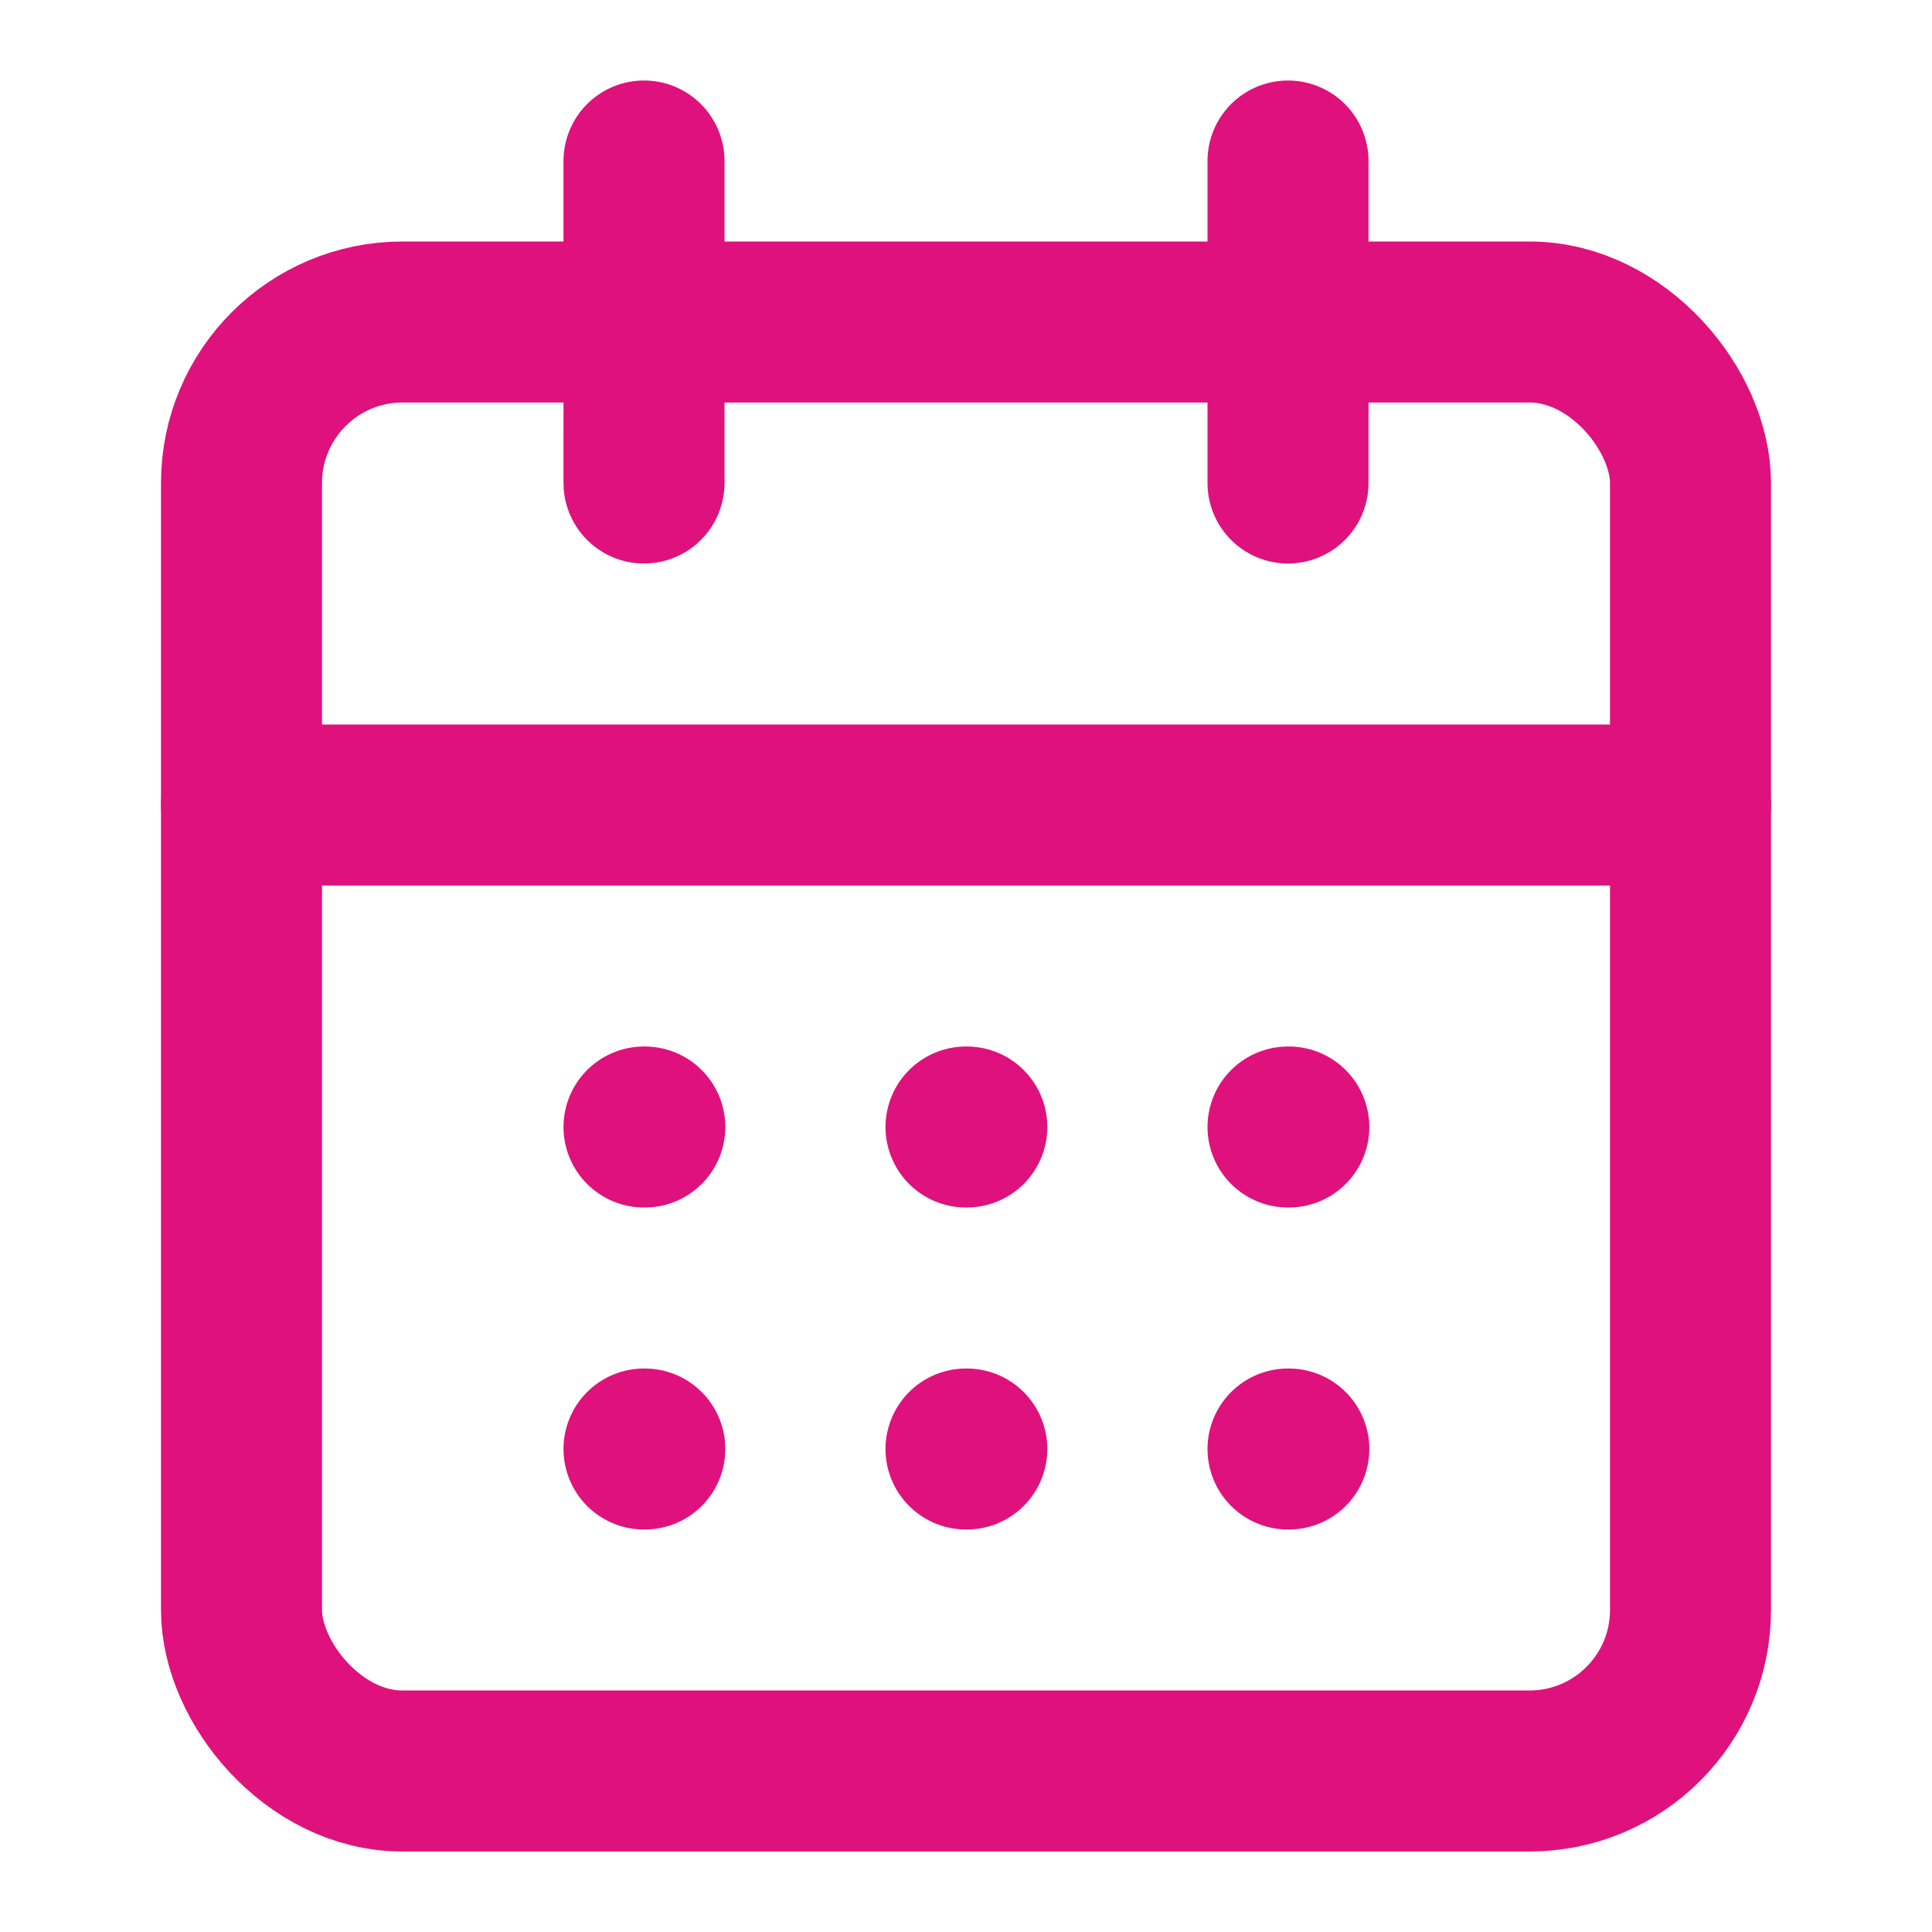
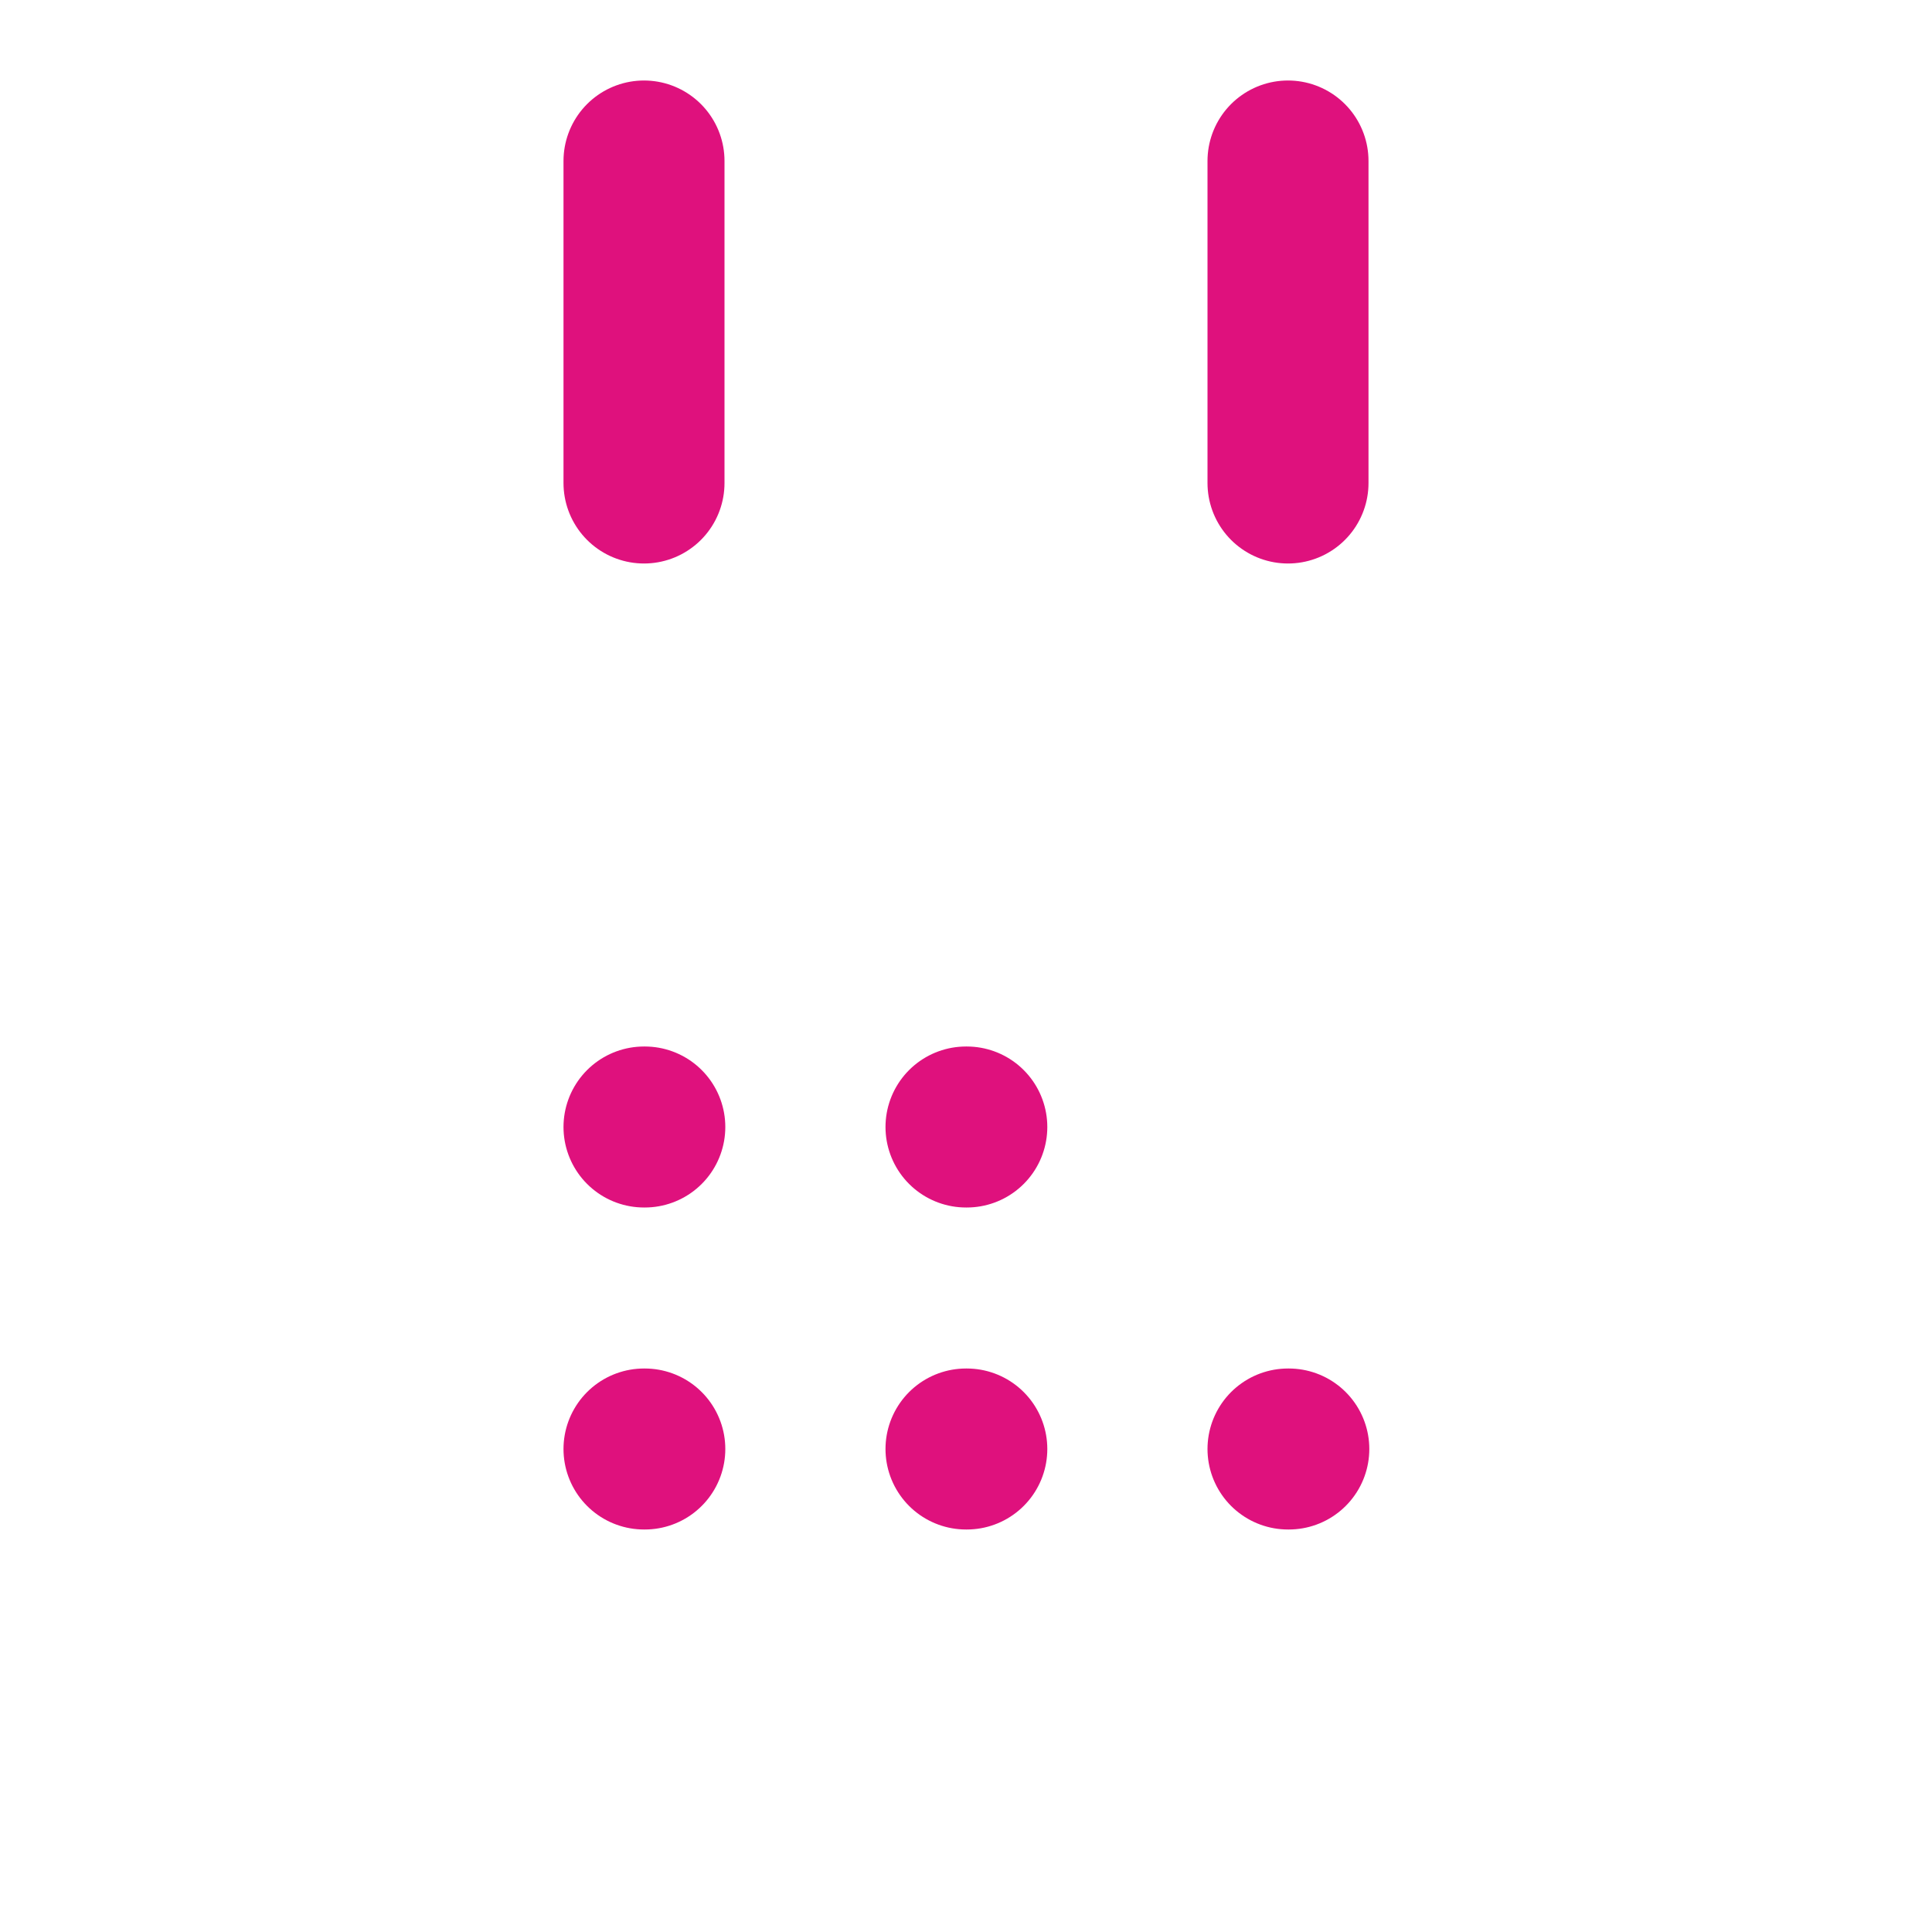
<svg xmlns="http://www.w3.org/2000/svg" width="24" height="24" viewBox="0 0 24 24" fill="none" stroke="#df117d" stroke-width="2" stroke-linecap="round" stroke-linejoin="round" class="lucide lucide-calendar-days">
  <path d="M8 2v4" />
  <path d="M16 2v4" />
-   <rect width="18" height="18" x="3" y="4" rx="2" />
-   <path d="M3 10h18" />
  <path d="M8 14h.01" />
  <path d="M12 14h.01" />
-   <path d="M16 14h.01" />
  <path d="M8 18h.01" />
  <path d="M12 18h.01" />
  <path d="M16 18h.01" />
</svg>